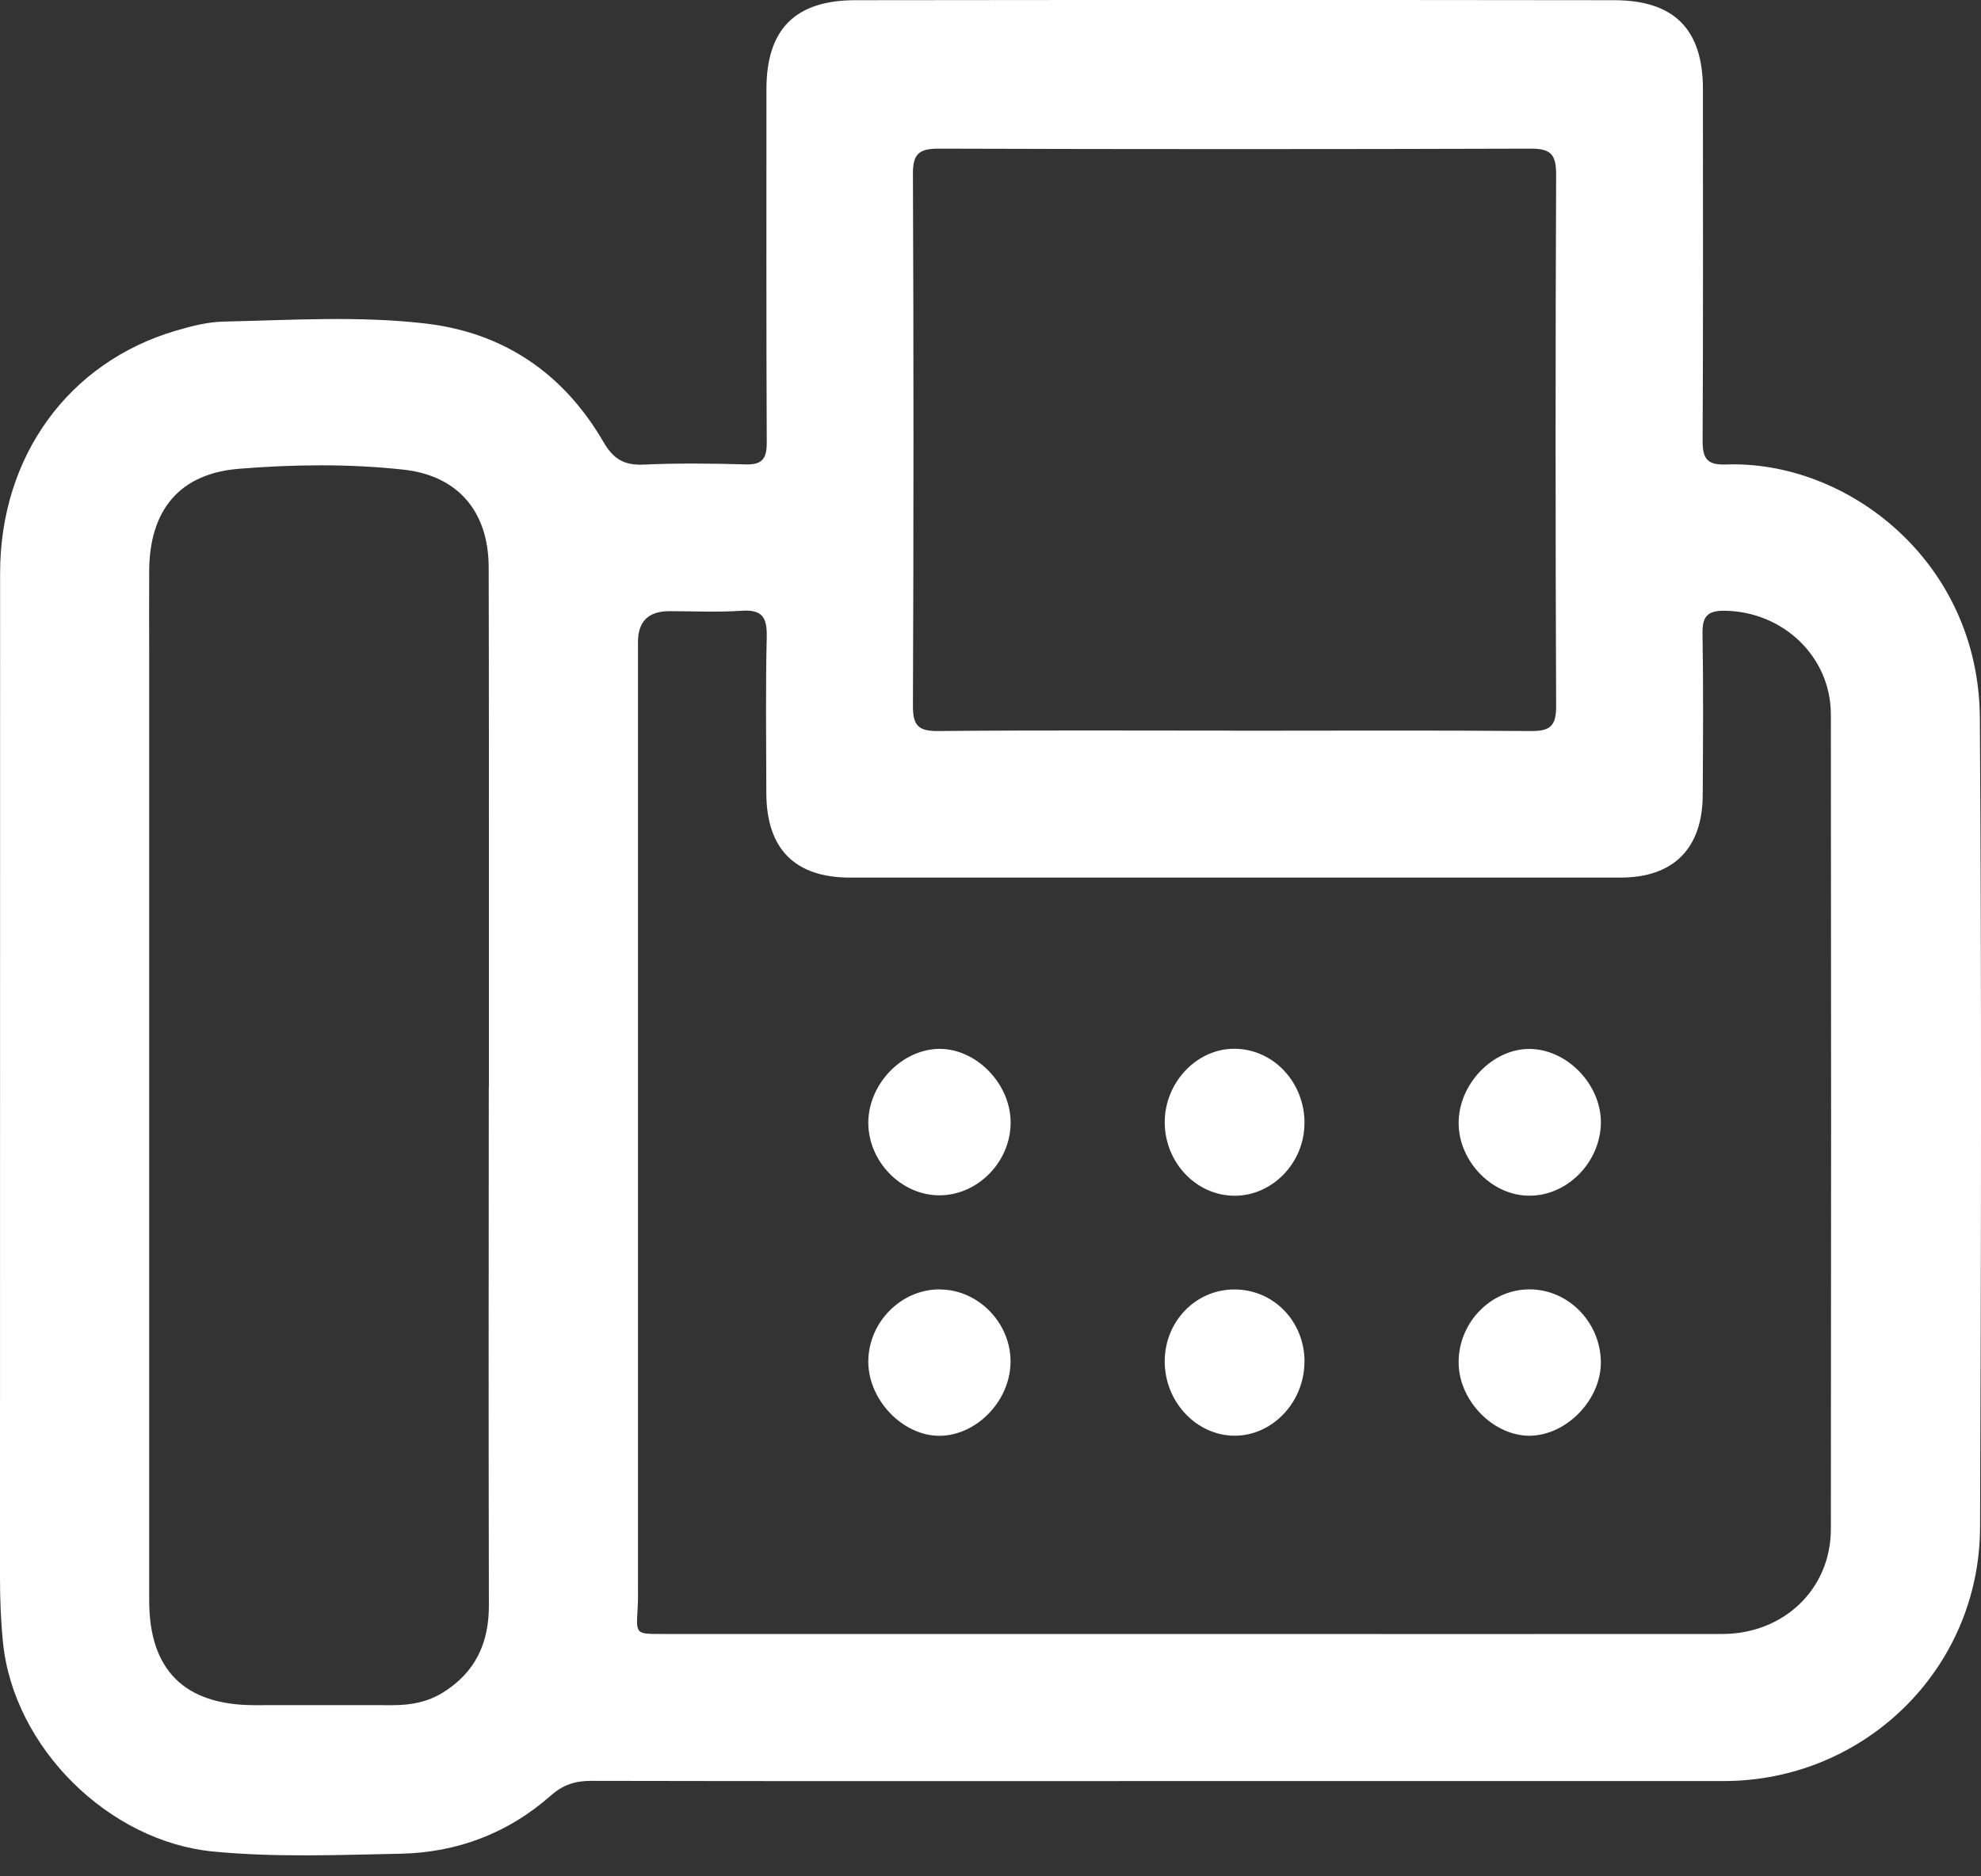
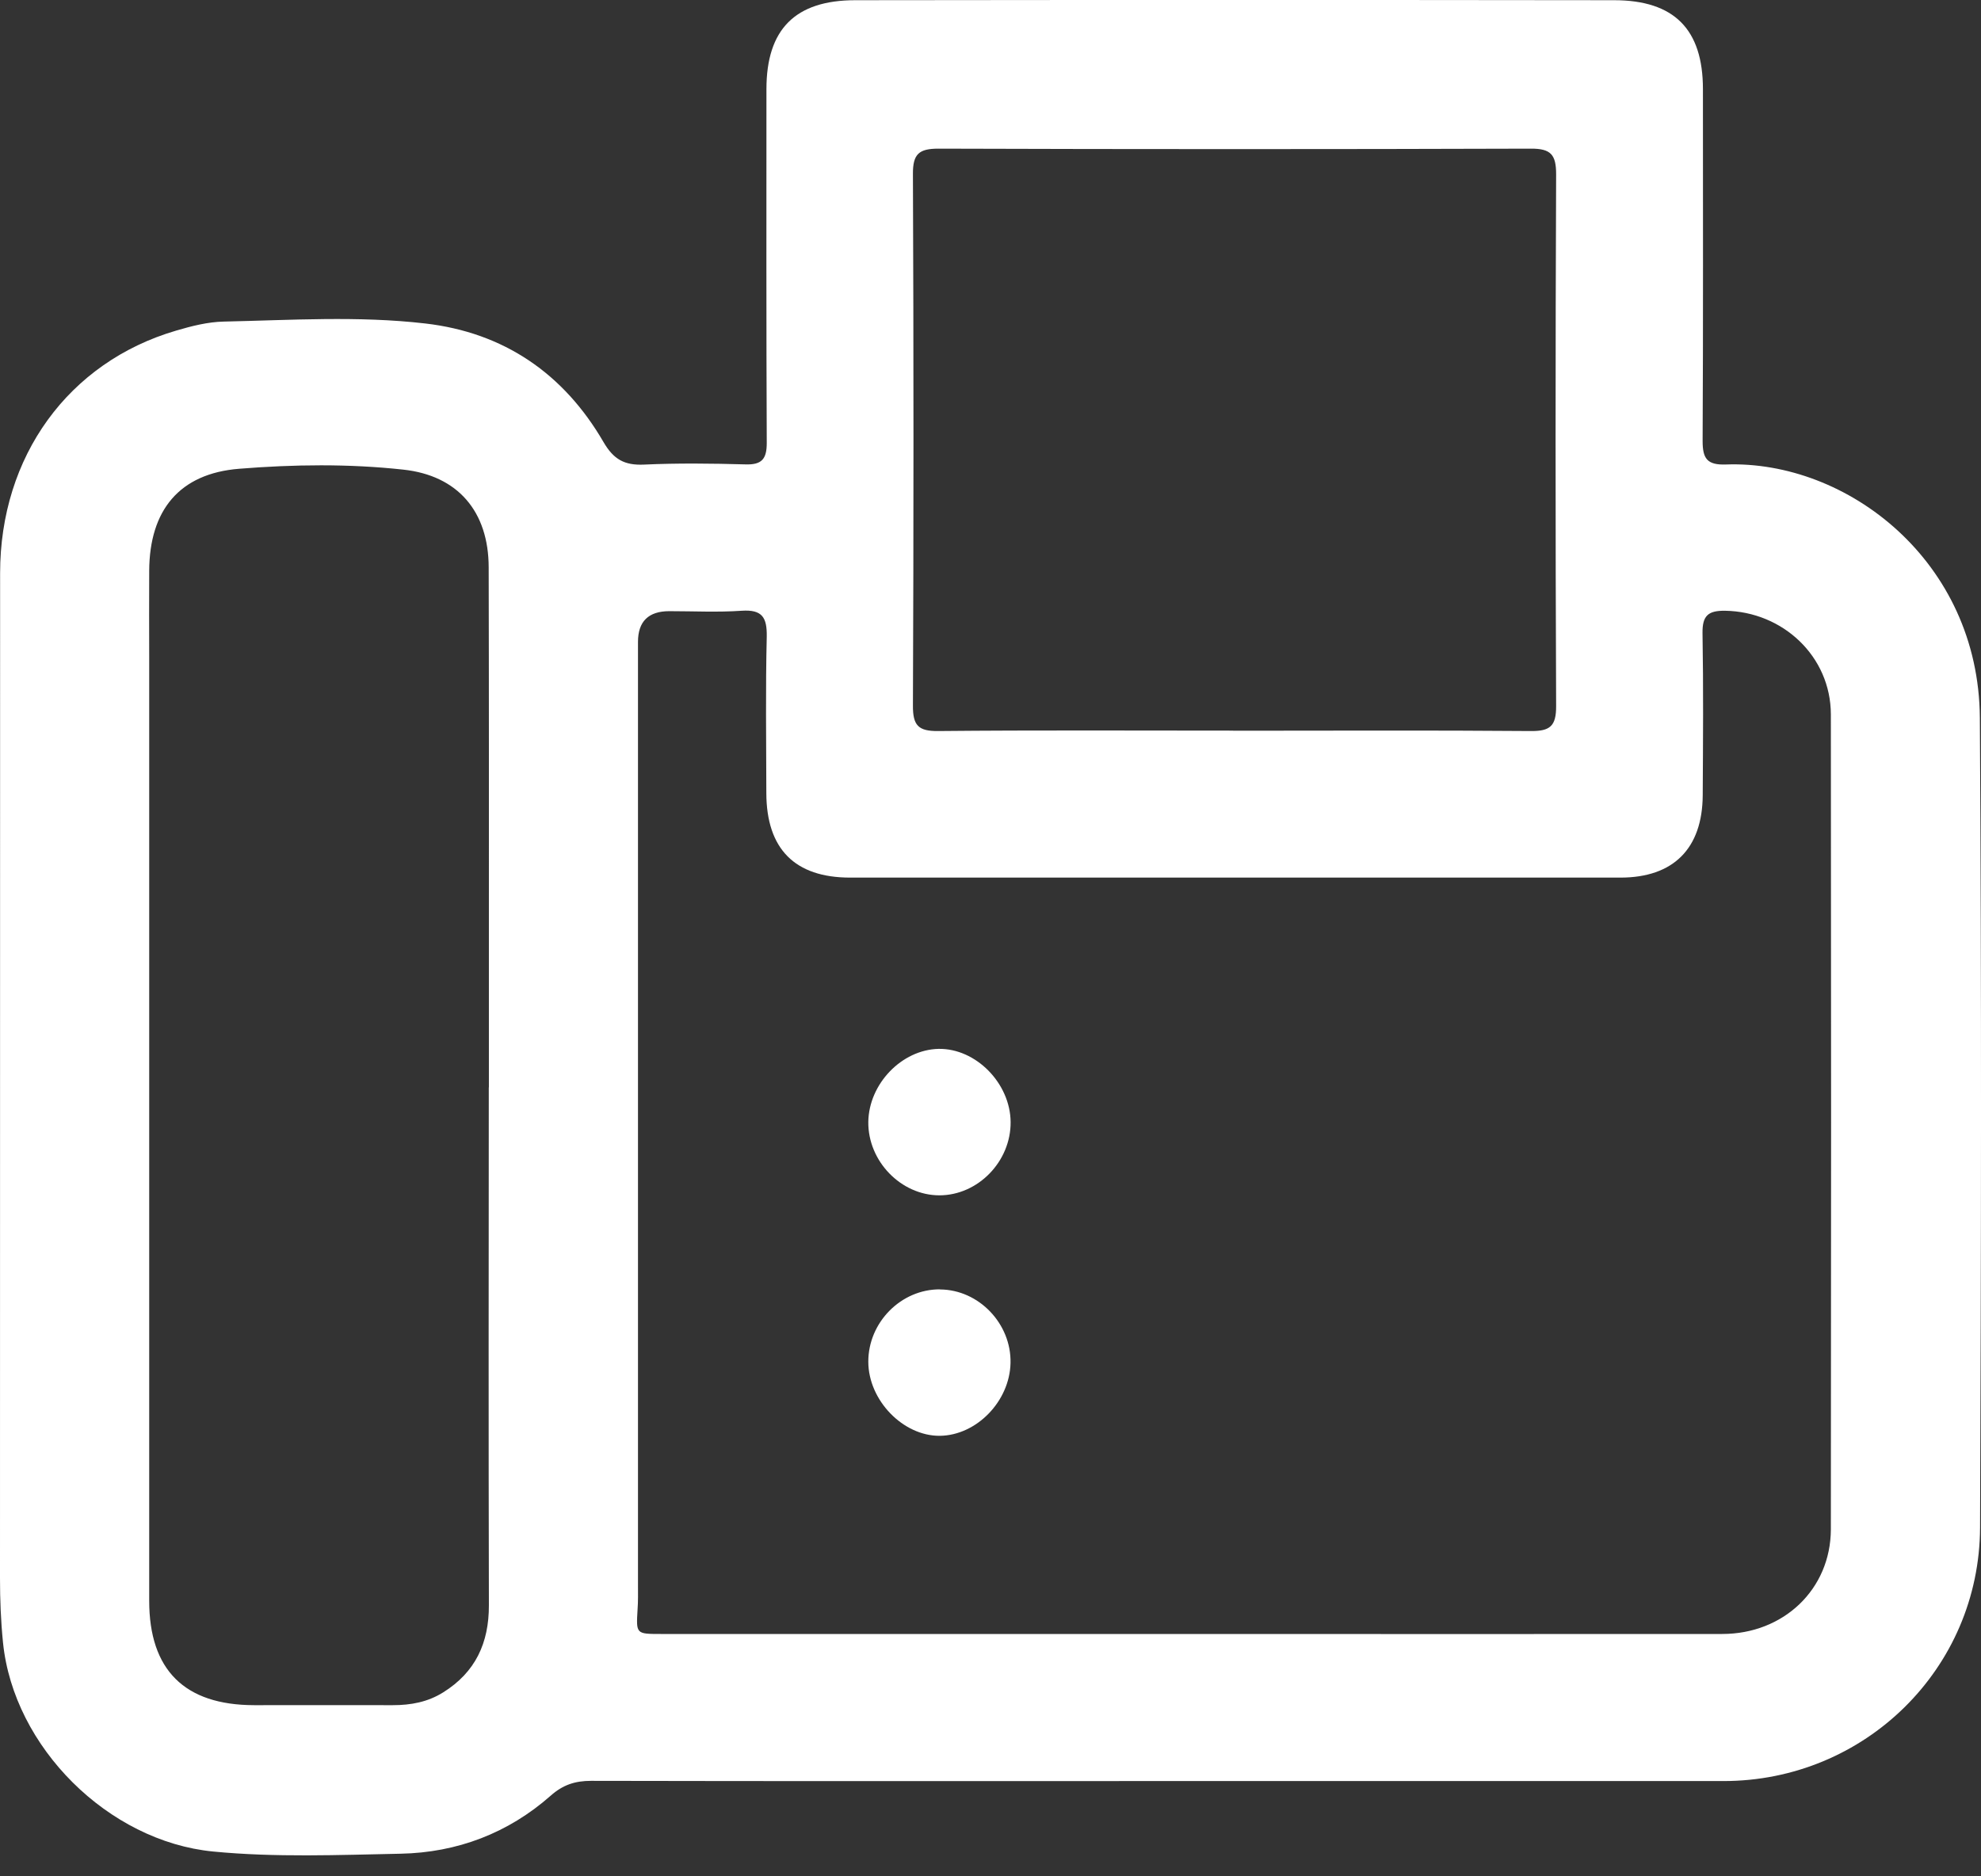
<svg xmlns="http://www.w3.org/2000/svg" width="19" height="18" viewBox="0 0 19 18" fill="none">
  <rect x="0" y="0" width="19" height="18" fill="#333333" stroke="none" />
  <path d="M11.165 17.086C9.333 17.086 7.501 17.088 5.669 17.084C5.516 17.084 5.399 17.122 5.282 17.226C4.873 17.587 4.383 17.772 3.843 17.783C3.244 17.795 2.643 17.82 2.044 17.762C1.038 17.664 0.131 16.761 0.029 15.759C0.008 15.552 0 15.347 0 15.14C0 11.927 0 8.713 0.001 5.499C0.001 4.378 0.656 3.475 1.688 3.172C1.837 3.128 1.993 3.088 2.147 3.085C2.791 3.071 3.436 3.029 4.077 3.103C4.834 3.19 5.408 3.585 5.789 4.242C5.886 4.408 5.99 4.465 6.175 4.457C6.499 4.442 6.825 4.446 7.15 4.455C7.307 4.46 7.354 4.403 7.354 4.25C7.349 3.118 7.351 1.987 7.351 0.855C7.351 0.282 7.626 0.002 8.203 0.002C10.63 -0.001 13.055 -0.001 15.481 0.002C16.058 0.002 16.333 0.282 16.333 0.855C16.333 1.981 16.336 3.106 16.33 4.231C16.33 4.399 16.373 4.462 16.552 4.456C17.714 4.413 18.979 5.382 18.989 6.887C19.006 9.476 19.001 12.064 18.991 14.653C18.986 16.01 17.883 17.086 16.531 17.086C14.743 17.086 12.954 17.086 11.166 17.086H11.165ZM11.437 15.675C13.13 15.675 14.825 15.677 16.518 15.675C17.107 15.675 17.558 15.246 17.56 14.672C17.563 12.066 17.563 9.459 17.56 6.853C17.559 6.298 17.101 5.868 16.545 5.859C16.382 5.857 16.327 5.907 16.329 6.073C16.338 6.591 16.334 7.11 16.331 7.629C16.328 8.141 16.049 8.419 15.542 8.419C13.079 8.419 10.617 8.419 8.154 8.419C7.623 8.419 7.351 8.144 7.35 7.607C7.349 7.107 7.342 6.607 7.354 6.107C7.357 5.923 7.311 5.846 7.114 5.859C6.884 5.875 6.652 5.863 6.42 5.863C6.22 5.863 6.119 5.961 6.119 6.158C6.119 9.171 6.119 12.184 6.119 15.197C6.119 15.278 6.121 15.36 6.115 15.44C6.101 15.674 6.1 15.675 6.336 15.675C8.037 15.675 9.737 15.675 11.437 15.675V15.675ZM4.689 10.431C4.689 9.956 4.689 9.481 4.689 9.005C4.689 7.817 4.69 6.63 4.687 5.442C4.686 4.909 4.393 4.561 3.866 4.505C3.344 4.448 2.815 4.455 2.293 4.497C1.72 4.543 1.434 4.895 1.431 5.475C1.429 5.756 1.431 6.037 1.431 6.318C1.431 9.331 1.431 12.344 1.431 15.357C1.431 16.02 1.77 16.357 2.437 16.358C2.881 16.359 3.324 16.357 3.768 16.358C3.941 16.358 4.103 16.328 4.251 16.235C4.56 16.042 4.69 15.761 4.689 15.4C4.685 13.744 4.687 12.087 4.688 10.431H4.689ZM11.83 7.01C12.78 7.01 13.73 7.005 14.68 7.013C14.866 7.015 14.926 6.967 14.925 6.773C14.918 5.073 14.918 3.372 14.925 1.672C14.925 1.485 14.876 1.425 14.683 1.426C12.789 1.432 10.896 1.432 9.001 1.426C8.814 1.426 8.755 1.477 8.756 1.668C8.763 3.369 8.763 5.069 8.756 6.769C8.755 6.959 8.807 7.015 8.998 7.013C9.941 7.004 10.885 7.009 11.83 7.009V7.01Z" fill="white" />
-   <path d="M14.688 10.063C15.051 10.077 15.368 10.425 15.354 10.79C15.338 11.171 15.011 11.485 14.645 11.47C14.281 11.456 13.97 11.108 13.991 10.738C14.011 10.369 14.341 10.05 14.688 10.063Z" fill="white" />
  <path d="M9.01 11.467C8.641 11.467 8.324 11.139 8.328 10.763C8.333 10.398 8.648 10.07 9.002 10.062C9.359 10.056 9.69 10.391 9.693 10.764C9.696 11.142 9.38 11.467 9.01 11.467V11.467Z" fill="white" />
  <path d="M9.016 12.37C9.388 12.372 9.701 12.699 9.692 13.076C9.684 13.443 9.366 13.77 9.014 13.774C8.662 13.777 8.329 13.434 8.328 13.064C8.327 12.686 8.642 12.367 9.016 12.369L9.016 12.37Z" fill="white" />
-   <path d="M15.354 13.066C15.357 13.422 15.035 13.761 14.685 13.773C14.333 13.784 13.993 13.444 13.99 13.075C13.986 12.692 14.294 12.371 14.666 12.369C15.039 12.367 15.35 12.682 15.354 13.066Z" fill="white" />
-   <path d="M12.511 10.781C12.508 11.157 12.203 11.471 11.842 11.471C11.473 11.471 11.17 11.151 11.171 10.763C11.173 10.377 11.486 10.053 11.851 10.061C12.221 10.069 12.515 10.389 12.512 10.781H12.511Z" fill="white" />
-   <path d="M12.511 13.063C12.511 13.45 12.205 13.774 11.84 13.773C11.474 13.771 11.171 13.448 11.171 13.06C11.171 12.679 11.465 12.373 11.833 12.37C12.212 12.367 12.511 12.672 12.512 13.063H12.511Z" fill="white" />
</svg>